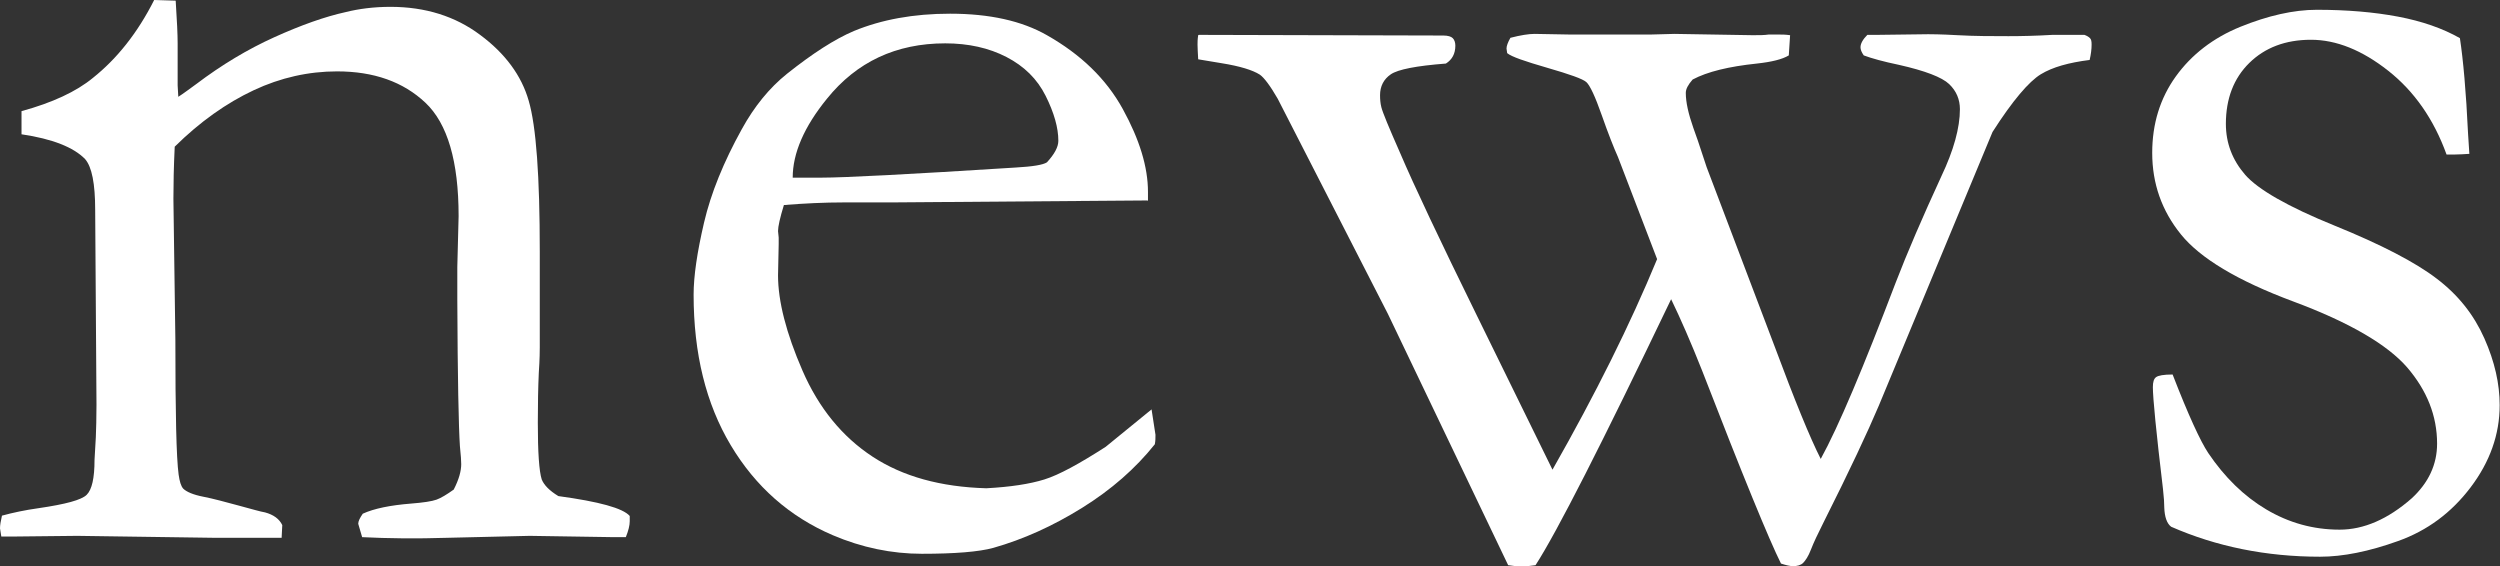
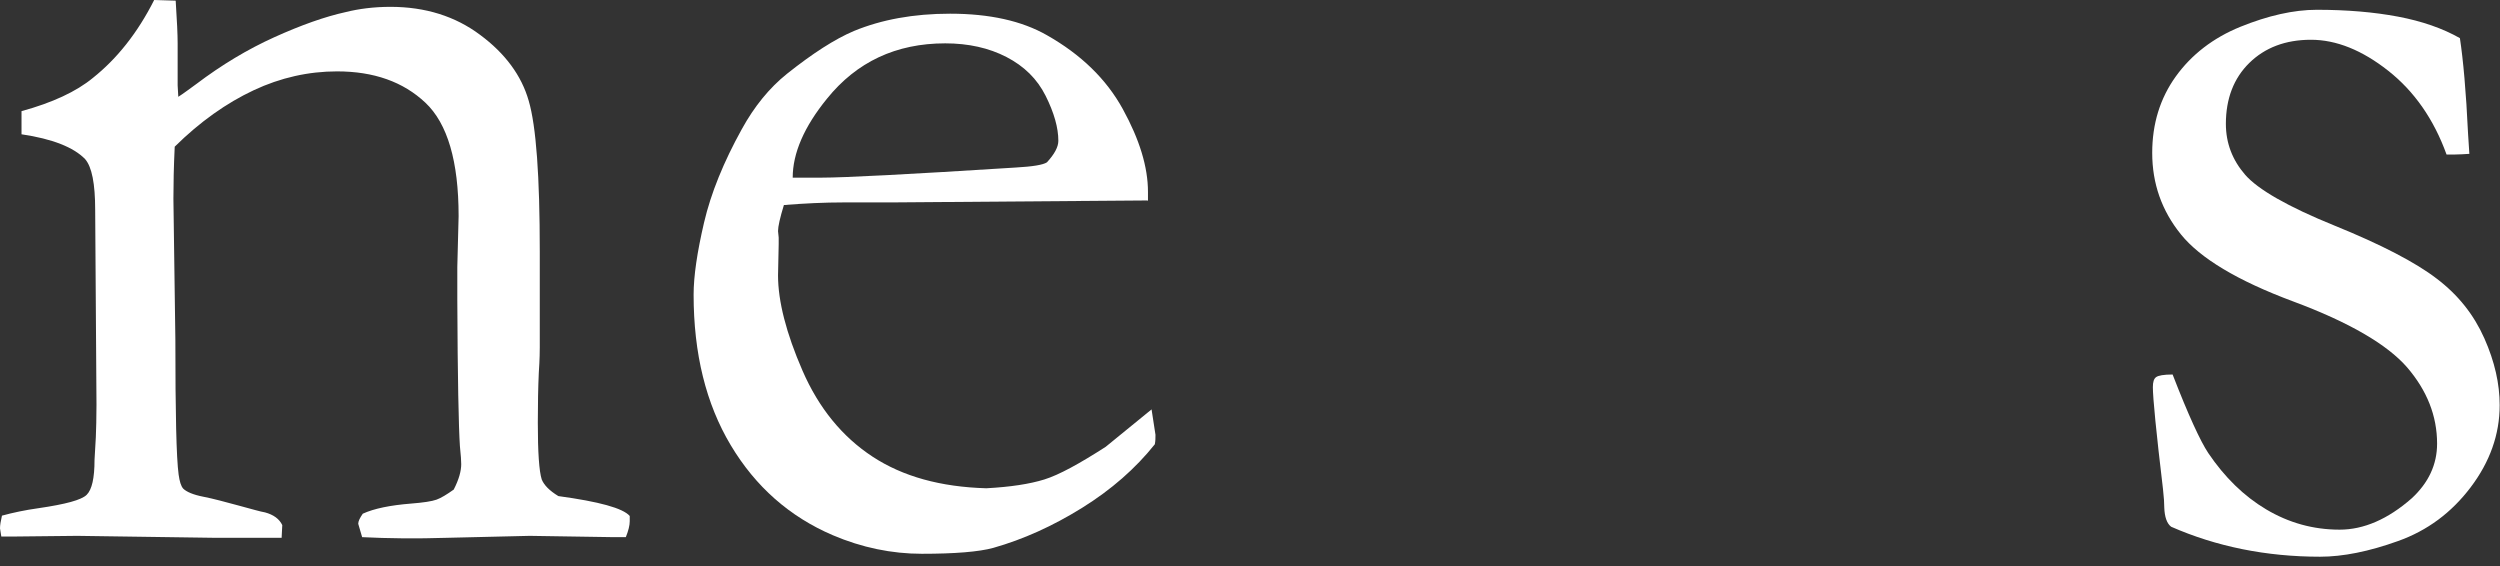
<svg xmlns="http://www.w3.org/2000/svg" id="_レイヤー_2" data-name="レイヤー 2" viewBox="0 0 76.7 17.38">
  <rect x="0" y="0" width="76.7" height="17.38" fill="#333333" stroke="none" />
  <defs>
    <style>
      .cls-1 {
        fill: #fff;
        stroke-width: 0px;
      }
    </style>
  </defs>
  <g id="_レイヤー_1-2" data-name="レイヤー 1">
    <g>
      <path class="cls-1" d="M.06,15.82c.33-.09.7-.17,1.13-.23.82-.12,1.31-.25,1.47-.41.16-.16.24-.51.24-1.07l.04-.7c.01-.26.02-.59.02-.99l-.04-5.98c0-.8-.1-1.32-.31-1.56-.35-.36-1-.62-1.95-.76v-.71c.95-.26,1.68-.6,2.19-1.02.74-.59,1.37-1.38,1.88-2.39l.66.02c.04.61.06,1.05.06,1.31v1.29l.02.35c.16-.1.34-.24.55-.39.78-.59,1.58-1.07,2.4-1.44.82-.37,1.55-.63,2.19-.77.4-.1.86-.16,1.37-.16,1.07,0,1.99.29,2.75.86.77.57,1.27,1.25,1.49,2.02.23.78.34,2.32.34,4.62v2.95c0,.08,0,.34-.03.78-.02.44-.03.95-.03,1.53,0,.91.04,1.49.12,1.74.07.17.23.34.51.51,1.25.17,1.98.37,2.19.61v.16c0,.13-.04.29-.12.49h-.37l-2.58-.04-2.54.06c-.94.03-1.8.02-2.6-.02l-.12-.41c0-.08.05-.18.14-.31.35-.16.85-.26,1.48-.31.38-.03.64-.07.78-.12.14-.05.32-.16.53-.31.16-.31.23-.57.23-.78,0-.09-.01-.27-.04-.55-.04-.6-.07-2.09-.08-4.48v-1.02l.04-1.56c0-1.68-.34-2.84-1.02-3.48-.68-.64-1.58-.96-2.71-.96-.87,0-1.73.19-2.56.58s-1.64.96-2.42,1.73c-.03.62-.04,1.16-.04,1.6l.06,4.32c0,2.25.03,3.63.1,4.14.03.21.07.35.14.43.1.1.31.19.62.25s.67.16,1.08.27.68.19.81.21c.26.07.44.2.53.39l-.02.39h-2.05l-4.22-.06c-.98.01-1.59.02-1.86.02H.04l-.04-.25c0-.09.02-.22.06-.39Z" />
      <path class="cls-1" d="M35.2,6.15l-7.83.06h-1.48c-.6,0-1.21.03-1.84.08-.12.39-.18.66-.18.8l.02.2v.2l-.02.96c0,.79.25,1.77.75,2.92s1.22,2.03,2.15,2.64,2.09.93,3.49.97c.74-.04,1.33-.13,1.78-.27s1.07-.48,1.88-1l1.41-1.15.12.78c0,.09,0,.19-.02.29-.59.74-1.33,1.39-2.23,1.95s-1.81.97-2.73,1.23c-.44.12-1.17.18-2.19.18-.92,0-1.84-.19-2.73-.57-1.33-.57-2.37-1.49-3.13-2.76s-1.14-2.81-1.14-4.62c0-.57.11-1.31.32-2.21s.6-1.86,1.16-2.87c.38-.69.84-1.26,1.39-1.7.78-.62,1.46-1.06,2.05-1.31.85-.35,1.83-.53,2.95-.53,1.21,0,2.2.22,2.97.66,1.04.59,1.82,1.34,2.33,2.27s.77,1.77.77,2.54v.27ZM24.3,5.45h.92c.66,0,2.64-.1,5.94-.31.52-.03.84-.08.96-.16.23-.25.35-.47.35-.66,0-.4-.13-.86-.39-1.38s-.66-.91-1.2-1.19-1.17-.42-1.88-.42c-1.51,0-2.72.57-3.63,1.7-.7.86-1.05,1.67-1.05,2.42Z" />
-       <path class="cls-1" d="M36.78,1.07l7.5.02c.14,0,.24.03.29.08s.08.13.08.23c0,.25-.1.43-.29.55-.91.07-1.47.18-1.69.33s-.33.37-.33.64c0,.13.01.25.04.37.04.16.23.62.57,1.39.44,1.03,1.23,2.7,2.36,5l2.32,4.73c1.32-2.32,2.39-4.47,3.21-6.46l-1.2-3.13c-.13-.29-.3-.72-.5-1.29s-.36-.91-.47-1.01-.51-.24-1.2-.44c-.69-.2-1.1-.34-1.23-.45l-.02-.14c0-.08.04-.19.12-.33.31-.08.56-.12.74-.12l1.11.02h2.44l.74-.02,2.4.04c.2,0,.36,0,.49-.02h.33c.08,0,.19,0,.33.02l-.04.62c-.2.12-.52.2-.98.25-.86.09-1.52.25-1.97.49-.14.16-.21.29-.21.41,0,.29.08.64.23,1.07.05.13.19.53.41,1.21l2.09,5.51c.61,1.64,1.08,2.79,1.41,3.44.55-1,1.31-2.81,2.3-5.41.35-.91.82-2,1.4-3.26.38-.8.57-1.49.57-2.06,0-.3-.11-.56-.33-.77-.22-.21-.74-.41-1.54-.59-.48-.1-.84-.2-1.08-.29-.07-.1-.1-.18-.1-.25,0-.11.07-.24.21-.38h.29l1.58-.02c.07,0,.36,0,.9.03s1.05.03,1.56.03c.39,0,.84-.01,1.35-.04h.98c.08.03.13.06.17.1s.05.1.05.2c0,.14-.02.3-.06.47-.64.08-1.14.22-1.5.44s-.86.8-1.48,1.77l-3.49,8.4c-.33.78-.89,1.98-1.7,3.59-.17.34-.3.61-.38.82-.08.21-.17.34-.24.41s-.18.1-.31.1c-.09,0-.22-.03-.37-.08-.36-.72-1.17-2.69-2.42-5.92-.34-.86-.66-1.59-.95-2.19-2.12,4.42-3.5,7.14-4.16,8.16-.19.03-.33.04-.43.04s-.23-.01-.41-.04l-3.69-7.71-3.38-6.6c-.23-.4-.42-.65-.55-.74-.22-.14-.61-.26-1.17-.35-.31-.05-.55-.09-.72-.12-.01-.2-.02-.34-.02-.45,0-.07,0-.16.02-.29Z" />
      <path class="cls-1" d="M66.66,11.5c.48,1.24.85,2.04,1.09,2.4.5.74,1.09,1.32,1.78,1.73s1.44.62,2.25.62c.74,0,1.48-.32,2.21-.96.52-.48.78-1.04.78-1.68,0-.85-.31-1.63-.92-2.34-.61-.7-1.77-1.38-3.49-2.02s-2.86-1.33-3.45-2.06-.88-1.56-.88-2.5c0-.89.24-1.67.72-2.34s1.15-1.19,1.99-1.53,1.63-.52,2.34-.52c.92,0,1.75.07,2.49.21s1.37.36,1.9.66c.1.66.19,1.64.25,2.93l.04.62c-.17.01-.31.02-.43.02h-.27c-.39-1.08-.99-1.94-1.79-2.57s-1.59-.95-2.37-.95-1.41.24-1.89.71-.72,1.1-.72,1.87c0,.59.2,1.11.59,1.56s1.31.98,2.74,1.56,2.49,1.13,3.14,1.63c.66.5,1.14,1.11,1.46,1.83s.47,1.4.47,2.05c0,.9-.3,1.74-.89,2.52-.59.78-1.33,1.33-2.23,1.65-.89.32-1.69.48-2.39.48-1.65,0-3.18-.31-4.57-.92-.13-.1-.2-.3-.21-.59,0-.12-.01-.31-.04-.57-.21-1.76-.31-2.8-.31-3.12,0-.16.03-.26.1-.31s.23-.08.51-.08Z" />
    </g>
  </g>
</svg>